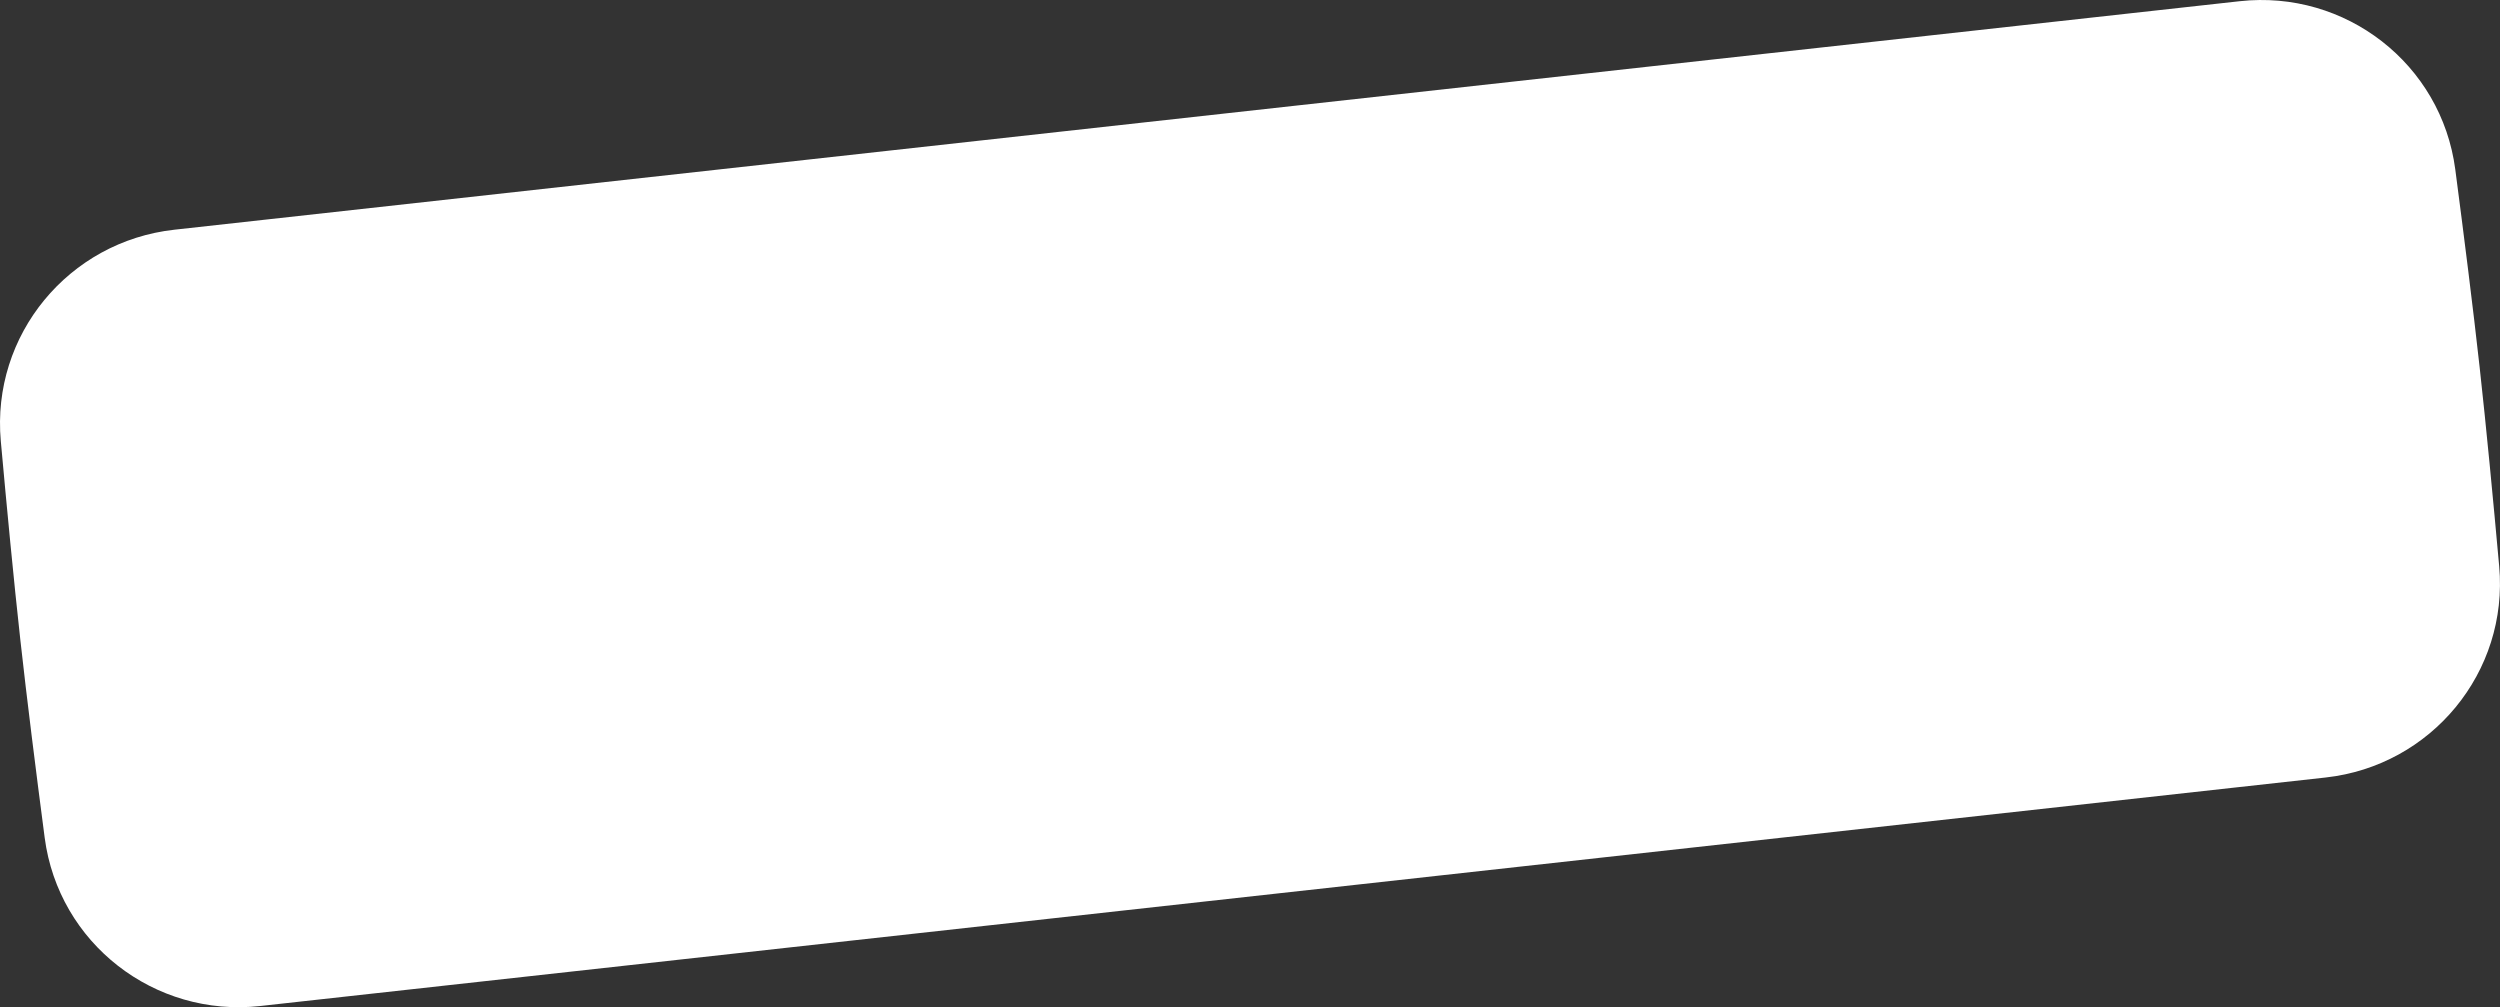
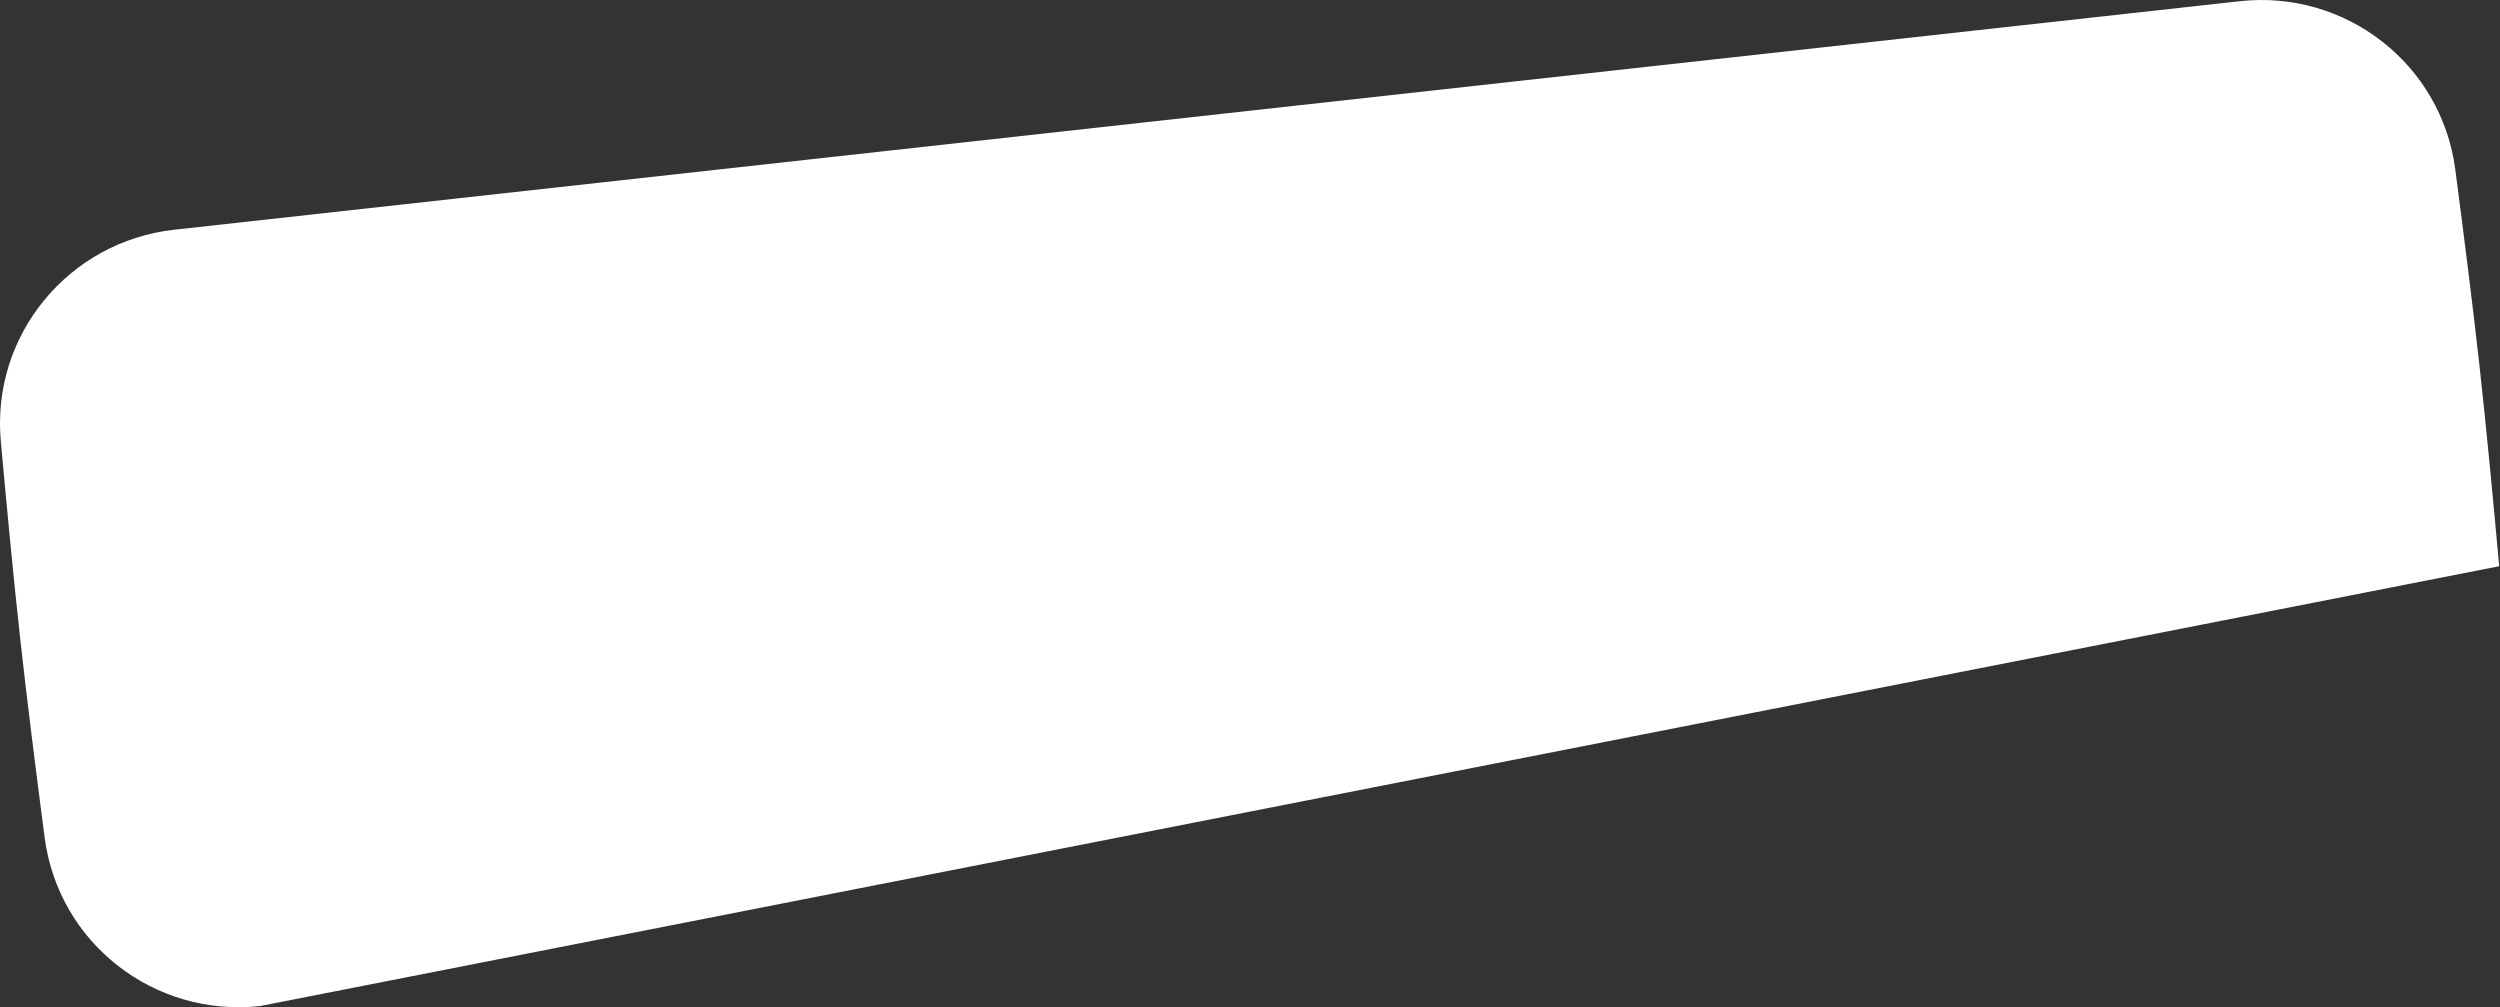
<svg xmlns="http://www.w3.org/2000/svg" width="3048" height="1228" viewBox="0 0 3048 1228" fill="none">
  <rect x="0" y="0" width="3048" height="1228" fill="#333333" stroke="none" />
-   <path d="M0.975 537.724C-10.694 408.484 83.64 294.33 212.619 280.061L2730.64 1.476C2859.6 -12.792 2976.6 77.952 2993.48 206.598C3004.05 287.184 3015.2 375.56 3023.22 448.13C3031.25 520.701 3039.7 609.374 3047 690.323C3058.65 819.547 2964.32 933.672 2835.36 947.939L317.333 1226.52C188.354 1240.79 71.347 1150.02 54.483 1021.36C43.922 940.782 32.791 852.426 24.764 779.869C16.736 707.312 8.283 618.659 0.975 537.724Z" fill="white" />
+   <path d="M0.975 537.724C-10.694 408.484 83.64 294.33 212.619 280.061L2730.64 1.476C2859.6 -12.792 2976.6 77.952 2993.48 206.598C3004.05 287.184 3015.2 375.56 3023.22 448.13C3031.25 520.701 3039.7 609.374 3047 690.323L317.333 1226.52C188.354 1240.79 71.347 1150.02 54.483 1021.36C43.922 940.782 32.791 852.426 24.764 779.869C16.736 707.312 8.283 618.659 0.975 537.724Z" fill="white" />
</svg>